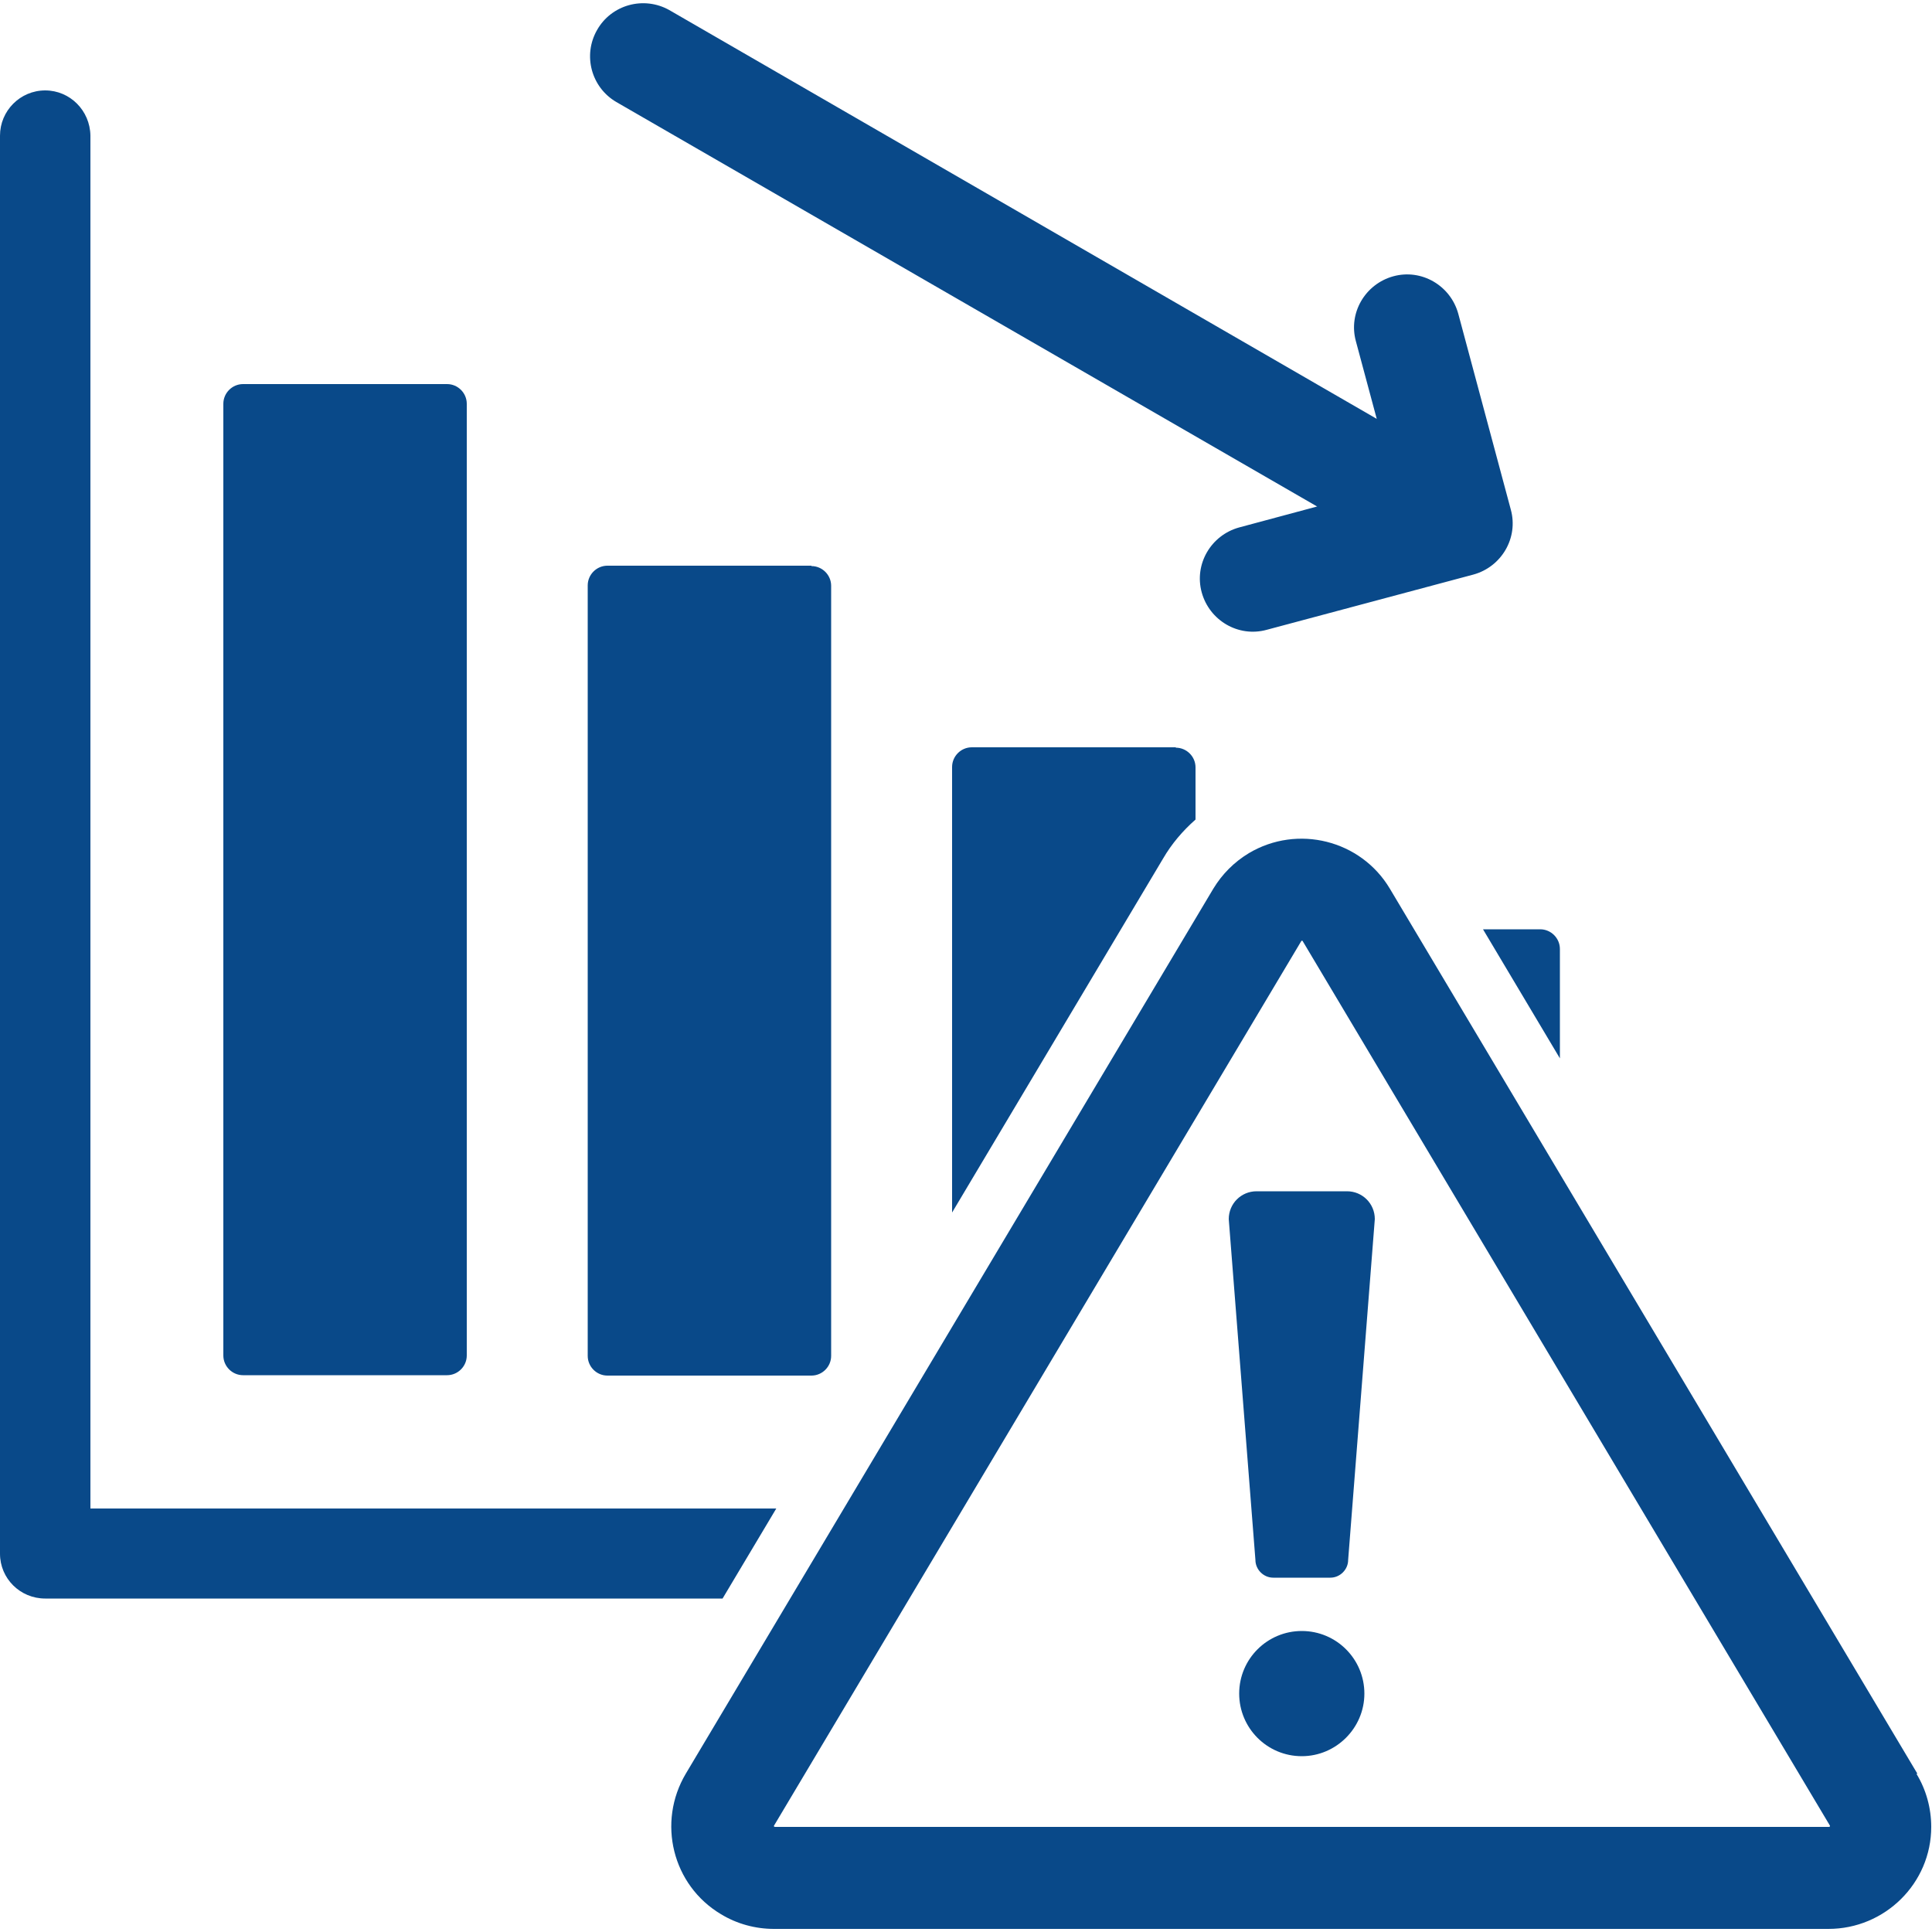
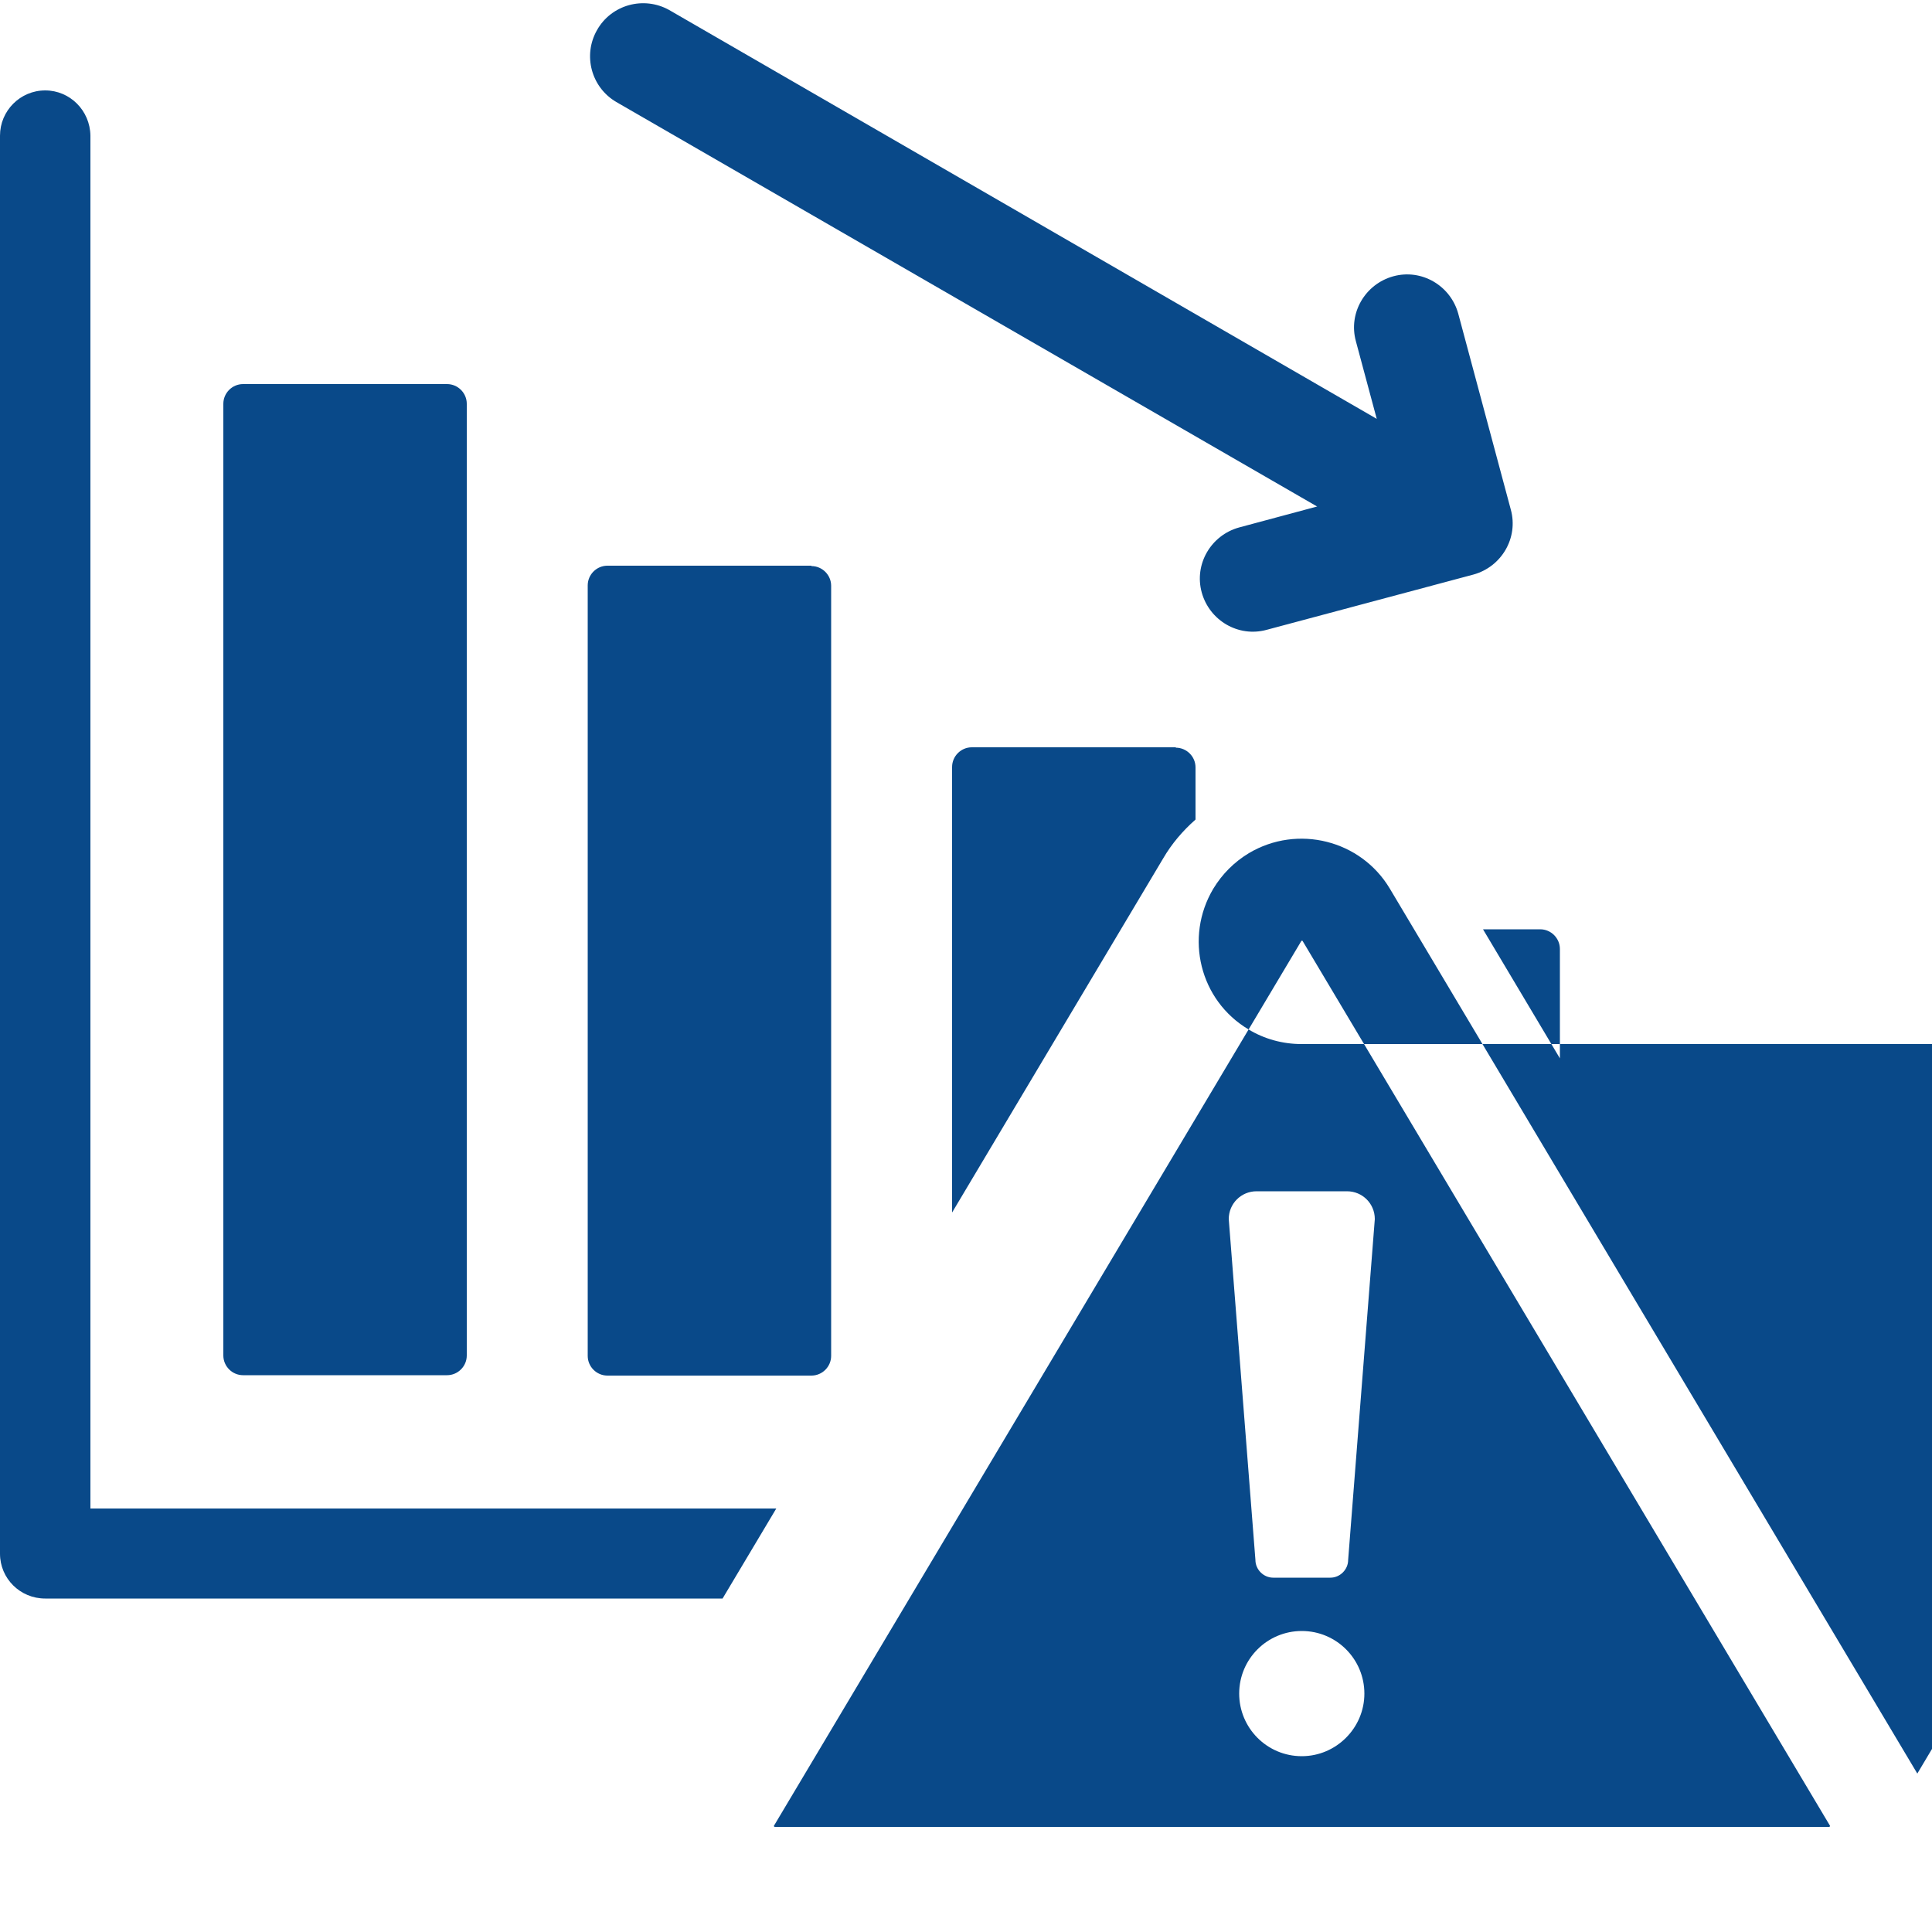
<svg xmlns="http://www.w3.org/2000/svg" id="_圖層_1" viewBox="0 0 50 50">
  <defs>
    <style>.cls-1{fill:#094989;fill-rule:evenodd;}</style>
  </defs>
-   <path class="cls-1" d="m34.08,13.11l-2.01.54c-.73.2-1.17.95-.97,1.68.2.73.95,1.17,1.68.97l5.35-1.43c.73-.2,1.17-.95.97-1.68l-1.36-5.07c-.2-.73-.95-1.17-1.68-.97-.73.2-1.17.95-.97,1.68h0l.54,2.01L17.32.26c-.66-.37-1.5-.14-1.87.52-.37.65-.15,1.48.5,1.86l18.14,10.47Zm-1.56,17.72h2.34c.4,0,.72.32.72.72l-.69,8.82c0,.25-.21.46-.46.46h-1.48c-.25,0-.46-.21-.46-.46l-.69-8.82c0-.4.32-.72.72-.72h0Zm1.17,11.38c.9,0,1.62.73,1.62,1.62s-.73,1.62-1.62,1.62c-.9,0-1.62-.73-1.62-1.62h0c0-.9.73-1.62,1.62-1.62Zm15.93,3.69l-13.65-22.9c-.75-1.26-2.39-1.67-3.65-.92-.38.23-.69.54-.92.92l-13.65,22.9c-.75,1.26-.35,2.89.91,3.64.41.25.89.38,1.37.38h27.29c1.46,0,2.66-1.18,2.66-2.64,0-.48-.13-.96-.38-1.37h0Zm-2.28,1.38h-27.29s-.03-.01-.02-.03l13.65-22.9s.02-.01.03,0c0,0,0,0,0,0l13.65,22.9s0,.03-.02.03h0ZM0,3.51c0-.64.52-1.17,1.17-1.17.64,0,1.16.52,1.17,1.17v35.53h17.75l-1.39,2.33H1.17C.52,41.37,0,40.85,0,40.21H0S0,3.51,0,3.51Zm11.57,6.43h-5.28c-.28,0-.51.23-.51.51v24.63c0,.28.23.51.51.51h5.28c.28,0,.51-.23.51-.51V10.45c0-.28-.23-.51-.51-.51h0Zm28.29,14.11c.28,0,.51.23.51.51v2.83l-1.99-3.34h1.48Zm-9.43-4.7c.28,0,.51.23.51.51v1.35c-.33.29-.62.63-.84,1.01l-5.46,9.16v-11.53c0-.28.23-.51.51-.51h5.28Zm-9.43-4.7c.28,0,.51.23.51.51v19.93c0,.28-.23.51-.51.51h-5.28c-.28,0-.51-.23-.51-.51V15.15c0-.28.23-.51.51-.51h5.28Z" />
+   <path class="cls-1" d="m34.08,13.11l-2.01.54c-.73.2-1.17.95-.97,1.68.2.73.95,1.17,1.68.97l5.35-1.43c.73-.2,1.17-.95.97-1.68l-1.36-5.07c-.2-.73-.95-1.17-1.68-.97-.73.2-1.17.95-.97,1.68h0l.54,2.01L17.32.26c-.66-.37-1.5-.14-1.87.52-.37.65-.15,1.48.5,1.86l18.14,10.47Zm-1.56,17.72h2.34c.4,0,.72.32.72.72l-.69,8.82c0,.25-.21.46-.46.46h-1.48c-.25,0-.46-.21-.46-.46l-.69-8.82c0-.4.32-.72.72-.72h0Zm1.17,11.38c.9,0,1.62.73,1.62,1.62s-.73,1.62-1.62,1.62c-.9,0-1.62-.73-1.62-1.62h0c0-.9.73-1.62,1.62-1.62Zm15.93,3.69l-13.65-22.9c-.75-1.26-2.39-1.67-3.65-.92-.38.23-.69.54-.92.92c-.75,1.26-.35,2.89.91,3.64.41.25.89.38,1.37.38h27.29c1.46,0,2.66-1.18,2.66-2.64,0-.48-.13-.96-.38-1.37h0Zm-2.28,1.38h-27.29s-.03-.01-.02-.03l13.65-22.9s.02-.01.03,0c0,0,0,0,0,0l13.65,22.9s0,.03-.02.03h0ZM0,3.51c0-.64.52-1.17,1.17-1.17.64,0,1.16.52,1.17,1.17v35.53h17.75l-1.39,2.33H1.17C.52,41.37,0,40.85,0,40.21H0S0,3.51,0,3.51Zm11.57,6.43h-5.28c-.28,0-.51.23-.51.51v24.63c0,.28.23.51.51.51h5.28c.28,0,.51-.23.51-.51V10.45c0-.28-.23-.51-.51-.51h0Zm28.29,14.11c.28,0,.51.23.51.51v2.83l-1.99-3.34h1.48Zm-9.43-4.7c.28,0,.51.23.51.51v1.35c-.33.29-.62.63-.84,1.01l-5.46,9.16v-11.53c0-.28.23-.51.51-.51h5.28Zm-9.43-4.7c.28,0,.51.23.51.51v19.93c0,.28-.23.51-.51.51h-5.28c-.28,0-.51-.23-.51-.51V15.15c0-.28.23-.51.51-.51h5.28Z" />
</svg>